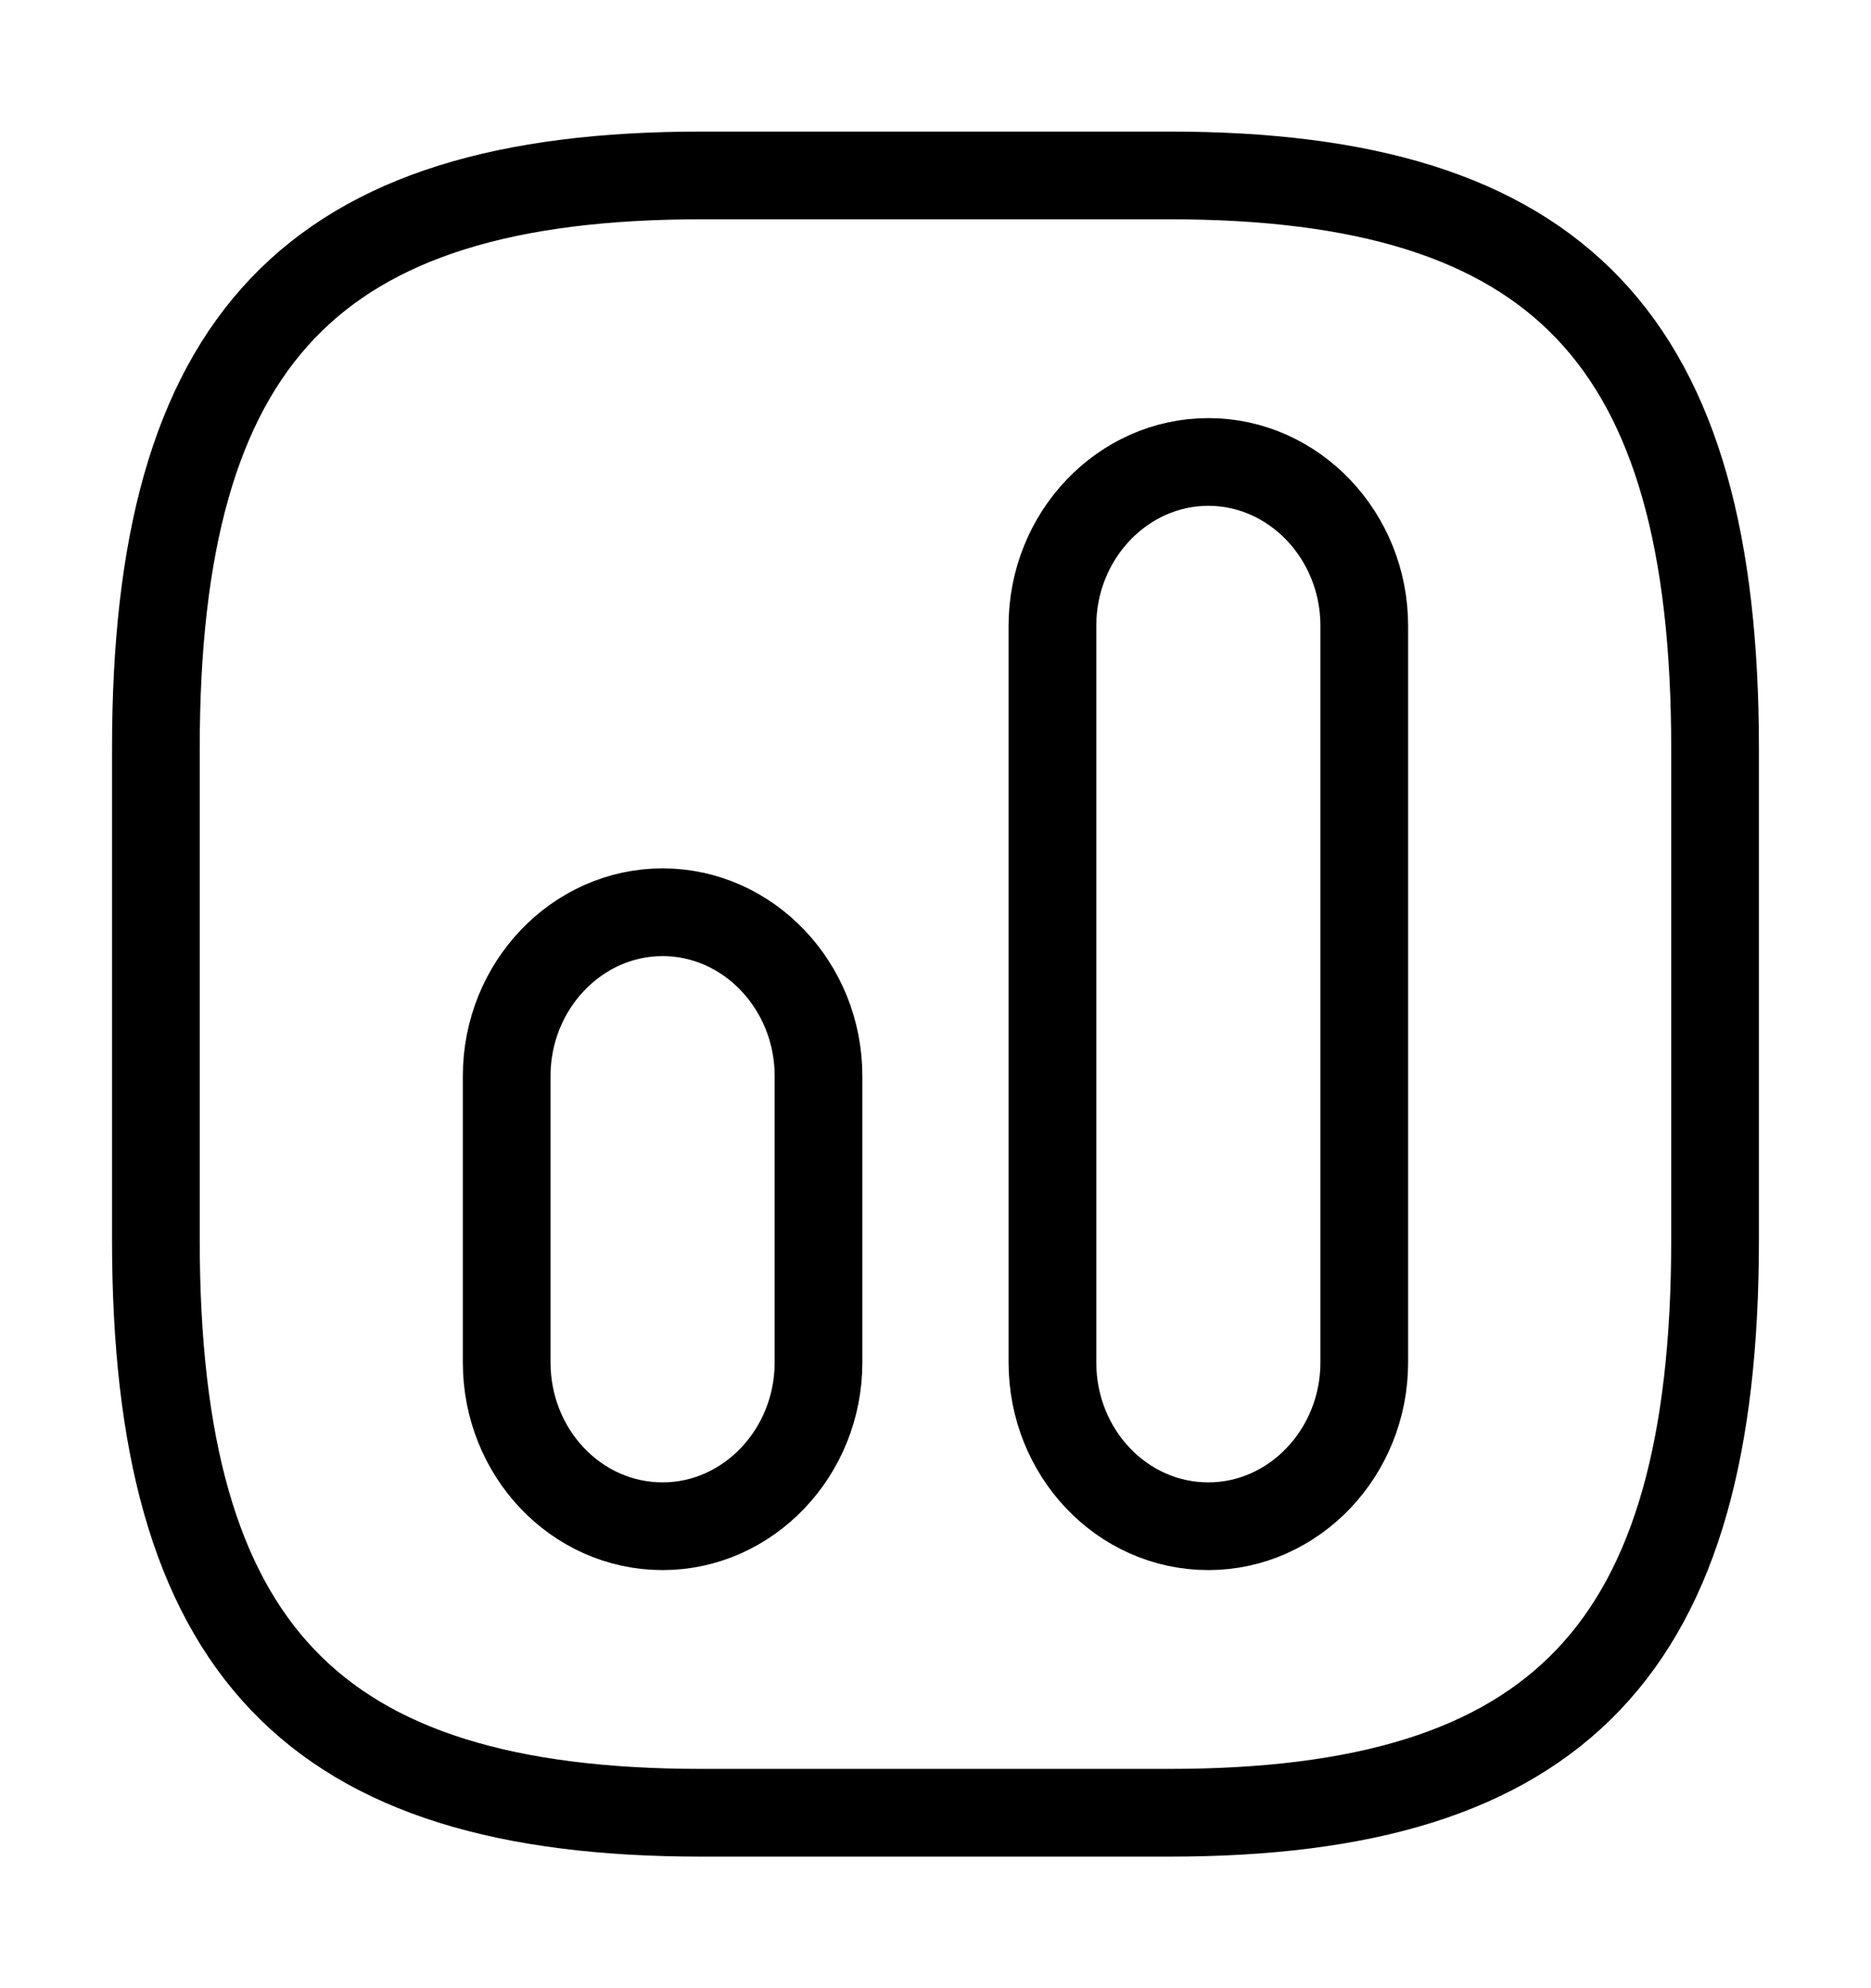
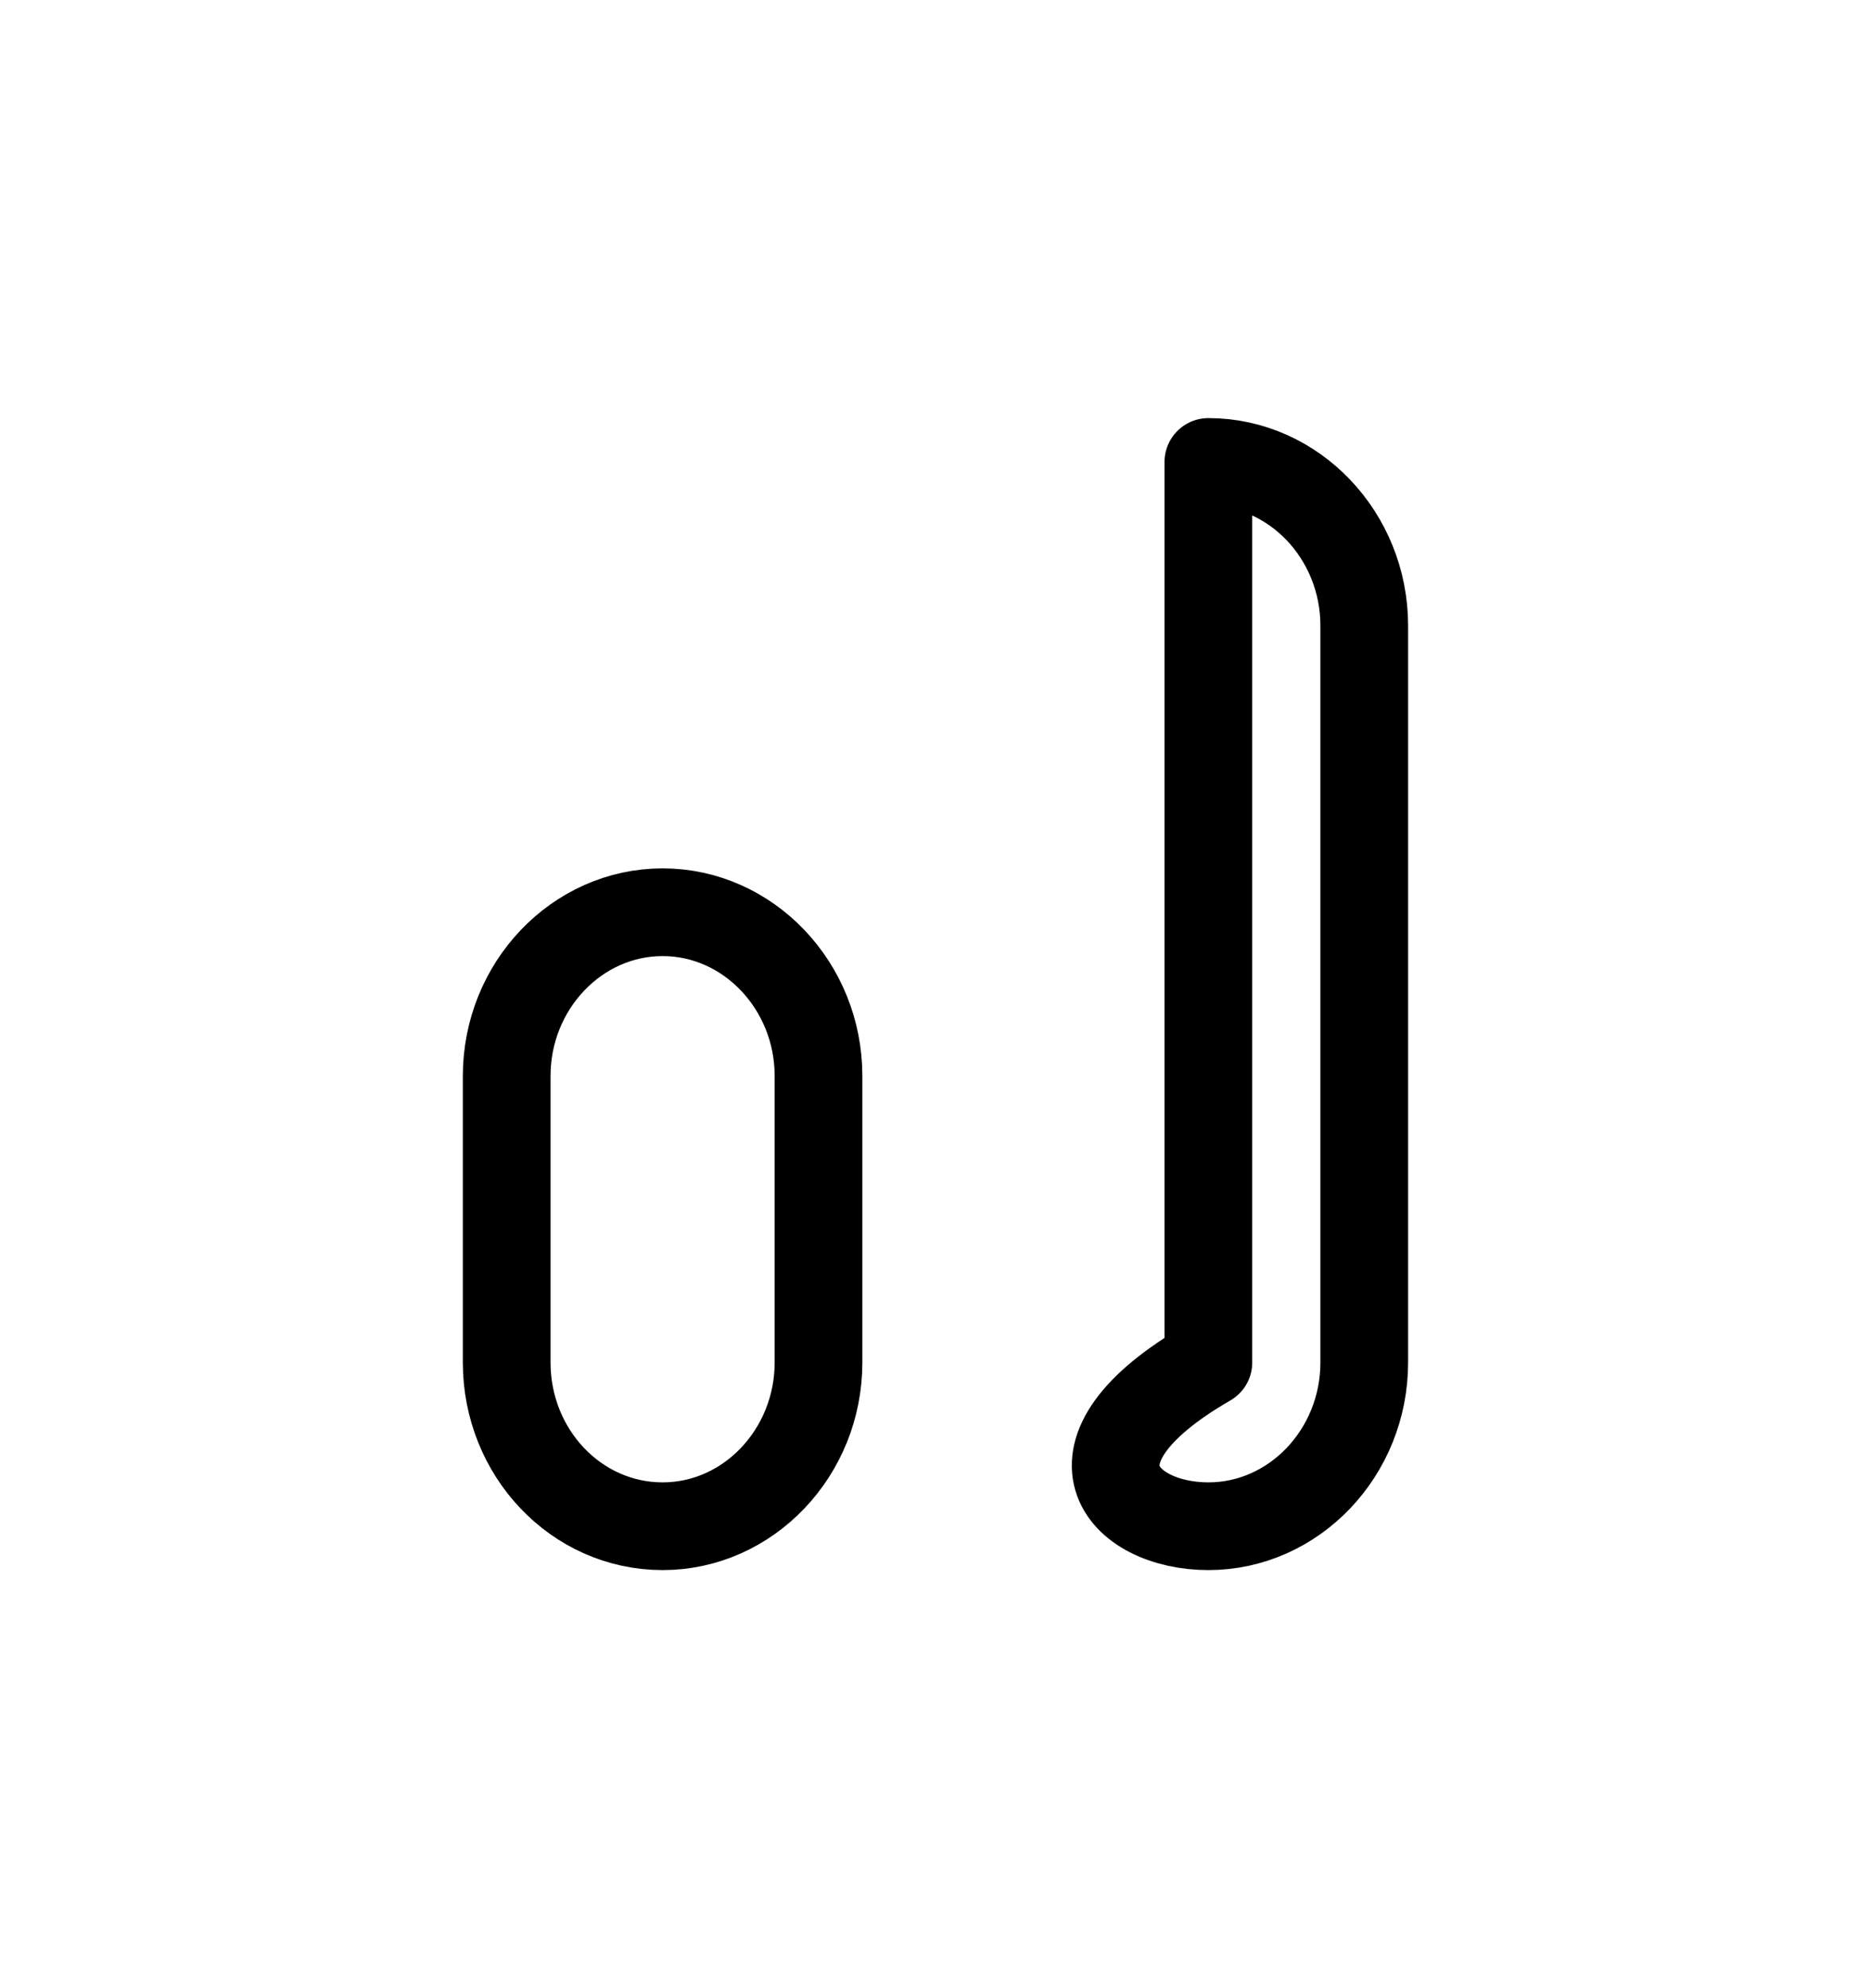
<svg xmlns="http://www.w3.org/2000/svg" width="32" height="34" viewBox="0 0 32 34" fill="none">
-   <path d="M11.999 31H19.999C26.666 31 29.333 28.2 29.333 21.2V12.8C29.333 5.8 26.666 3 19.999 3H11.999C5.333 3 2.666 5.8 2.666 12.8V21.2C2.666 28.2 5.333 31 11.999 31Z" stroke="black" stroke-width="1.5" stroke-linecap="round" stroke-linejoin="round" />
-   <path d="M20.667 26.1C22.133 26.1 23.333 24.84 23.333 23.3V10.7C23.333 9.16 22.133 7.9 20.667 7.9C19.2 7.9 18 9.16 18 10.7V23.3C18 24.84 19.187 26.1 20.667 26.1Z" stroke="black" stroke-width="1.5" stroke-linecap="round" stroke-linejoin="round" />
+   <path d="M20.667 26.1C22.133 26.1 23.333 24.84 23.333 23.3V10.7C23.333 9.16 22.133 7.9 20.667 7.9V23.3C18 24.84 19.187 26.1 20.667 26.1Z" stroke="black" stroke-width="1.5" stroke-linecap="round" stroke-linejoin="round" />
  <path d="M11.333 26.1C12.799 26.1 13.999 24.84 13.999 23.3V18.4C13.999 16.86 12.799 15.6 11.333 15.6C9.866 15.6 8.666 16.86 8.666 18.4V23.3C8.666 24.84 9.853 26.1 11.333 26.1Z" stroke="black" stroke-width="1.5" stroke-linecap="round" stroke-linejoin="round" />
</svg>